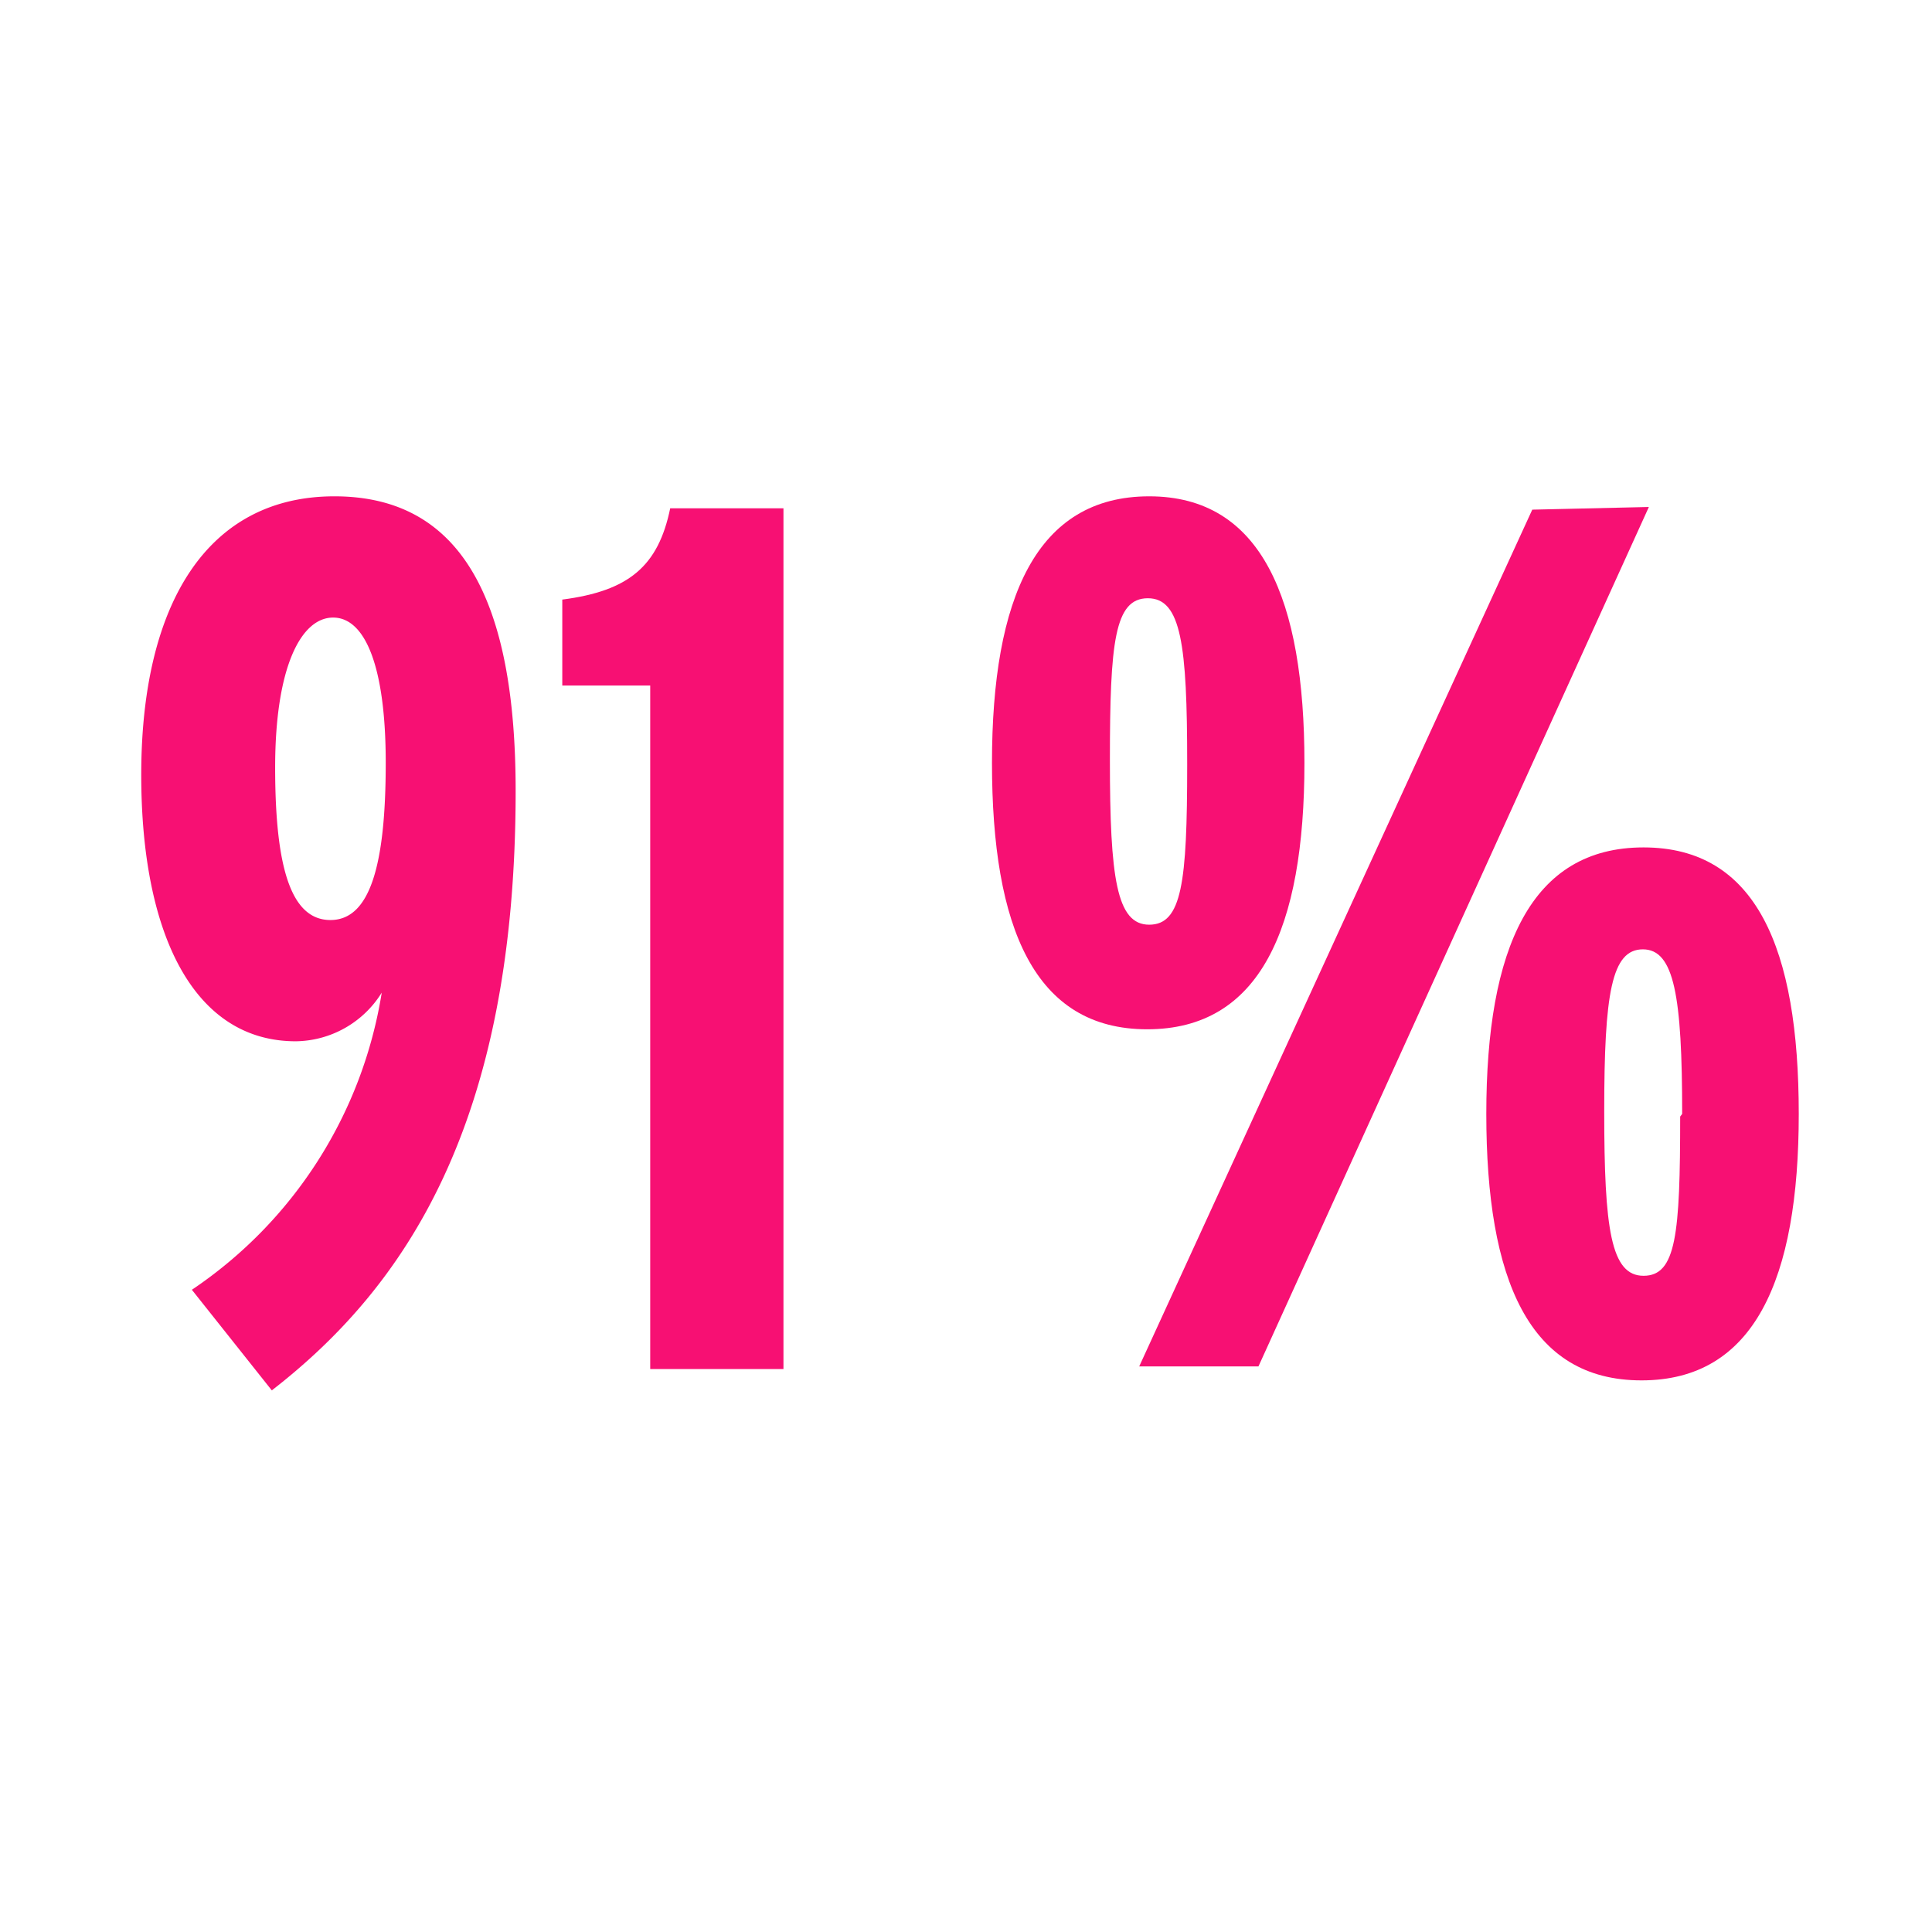
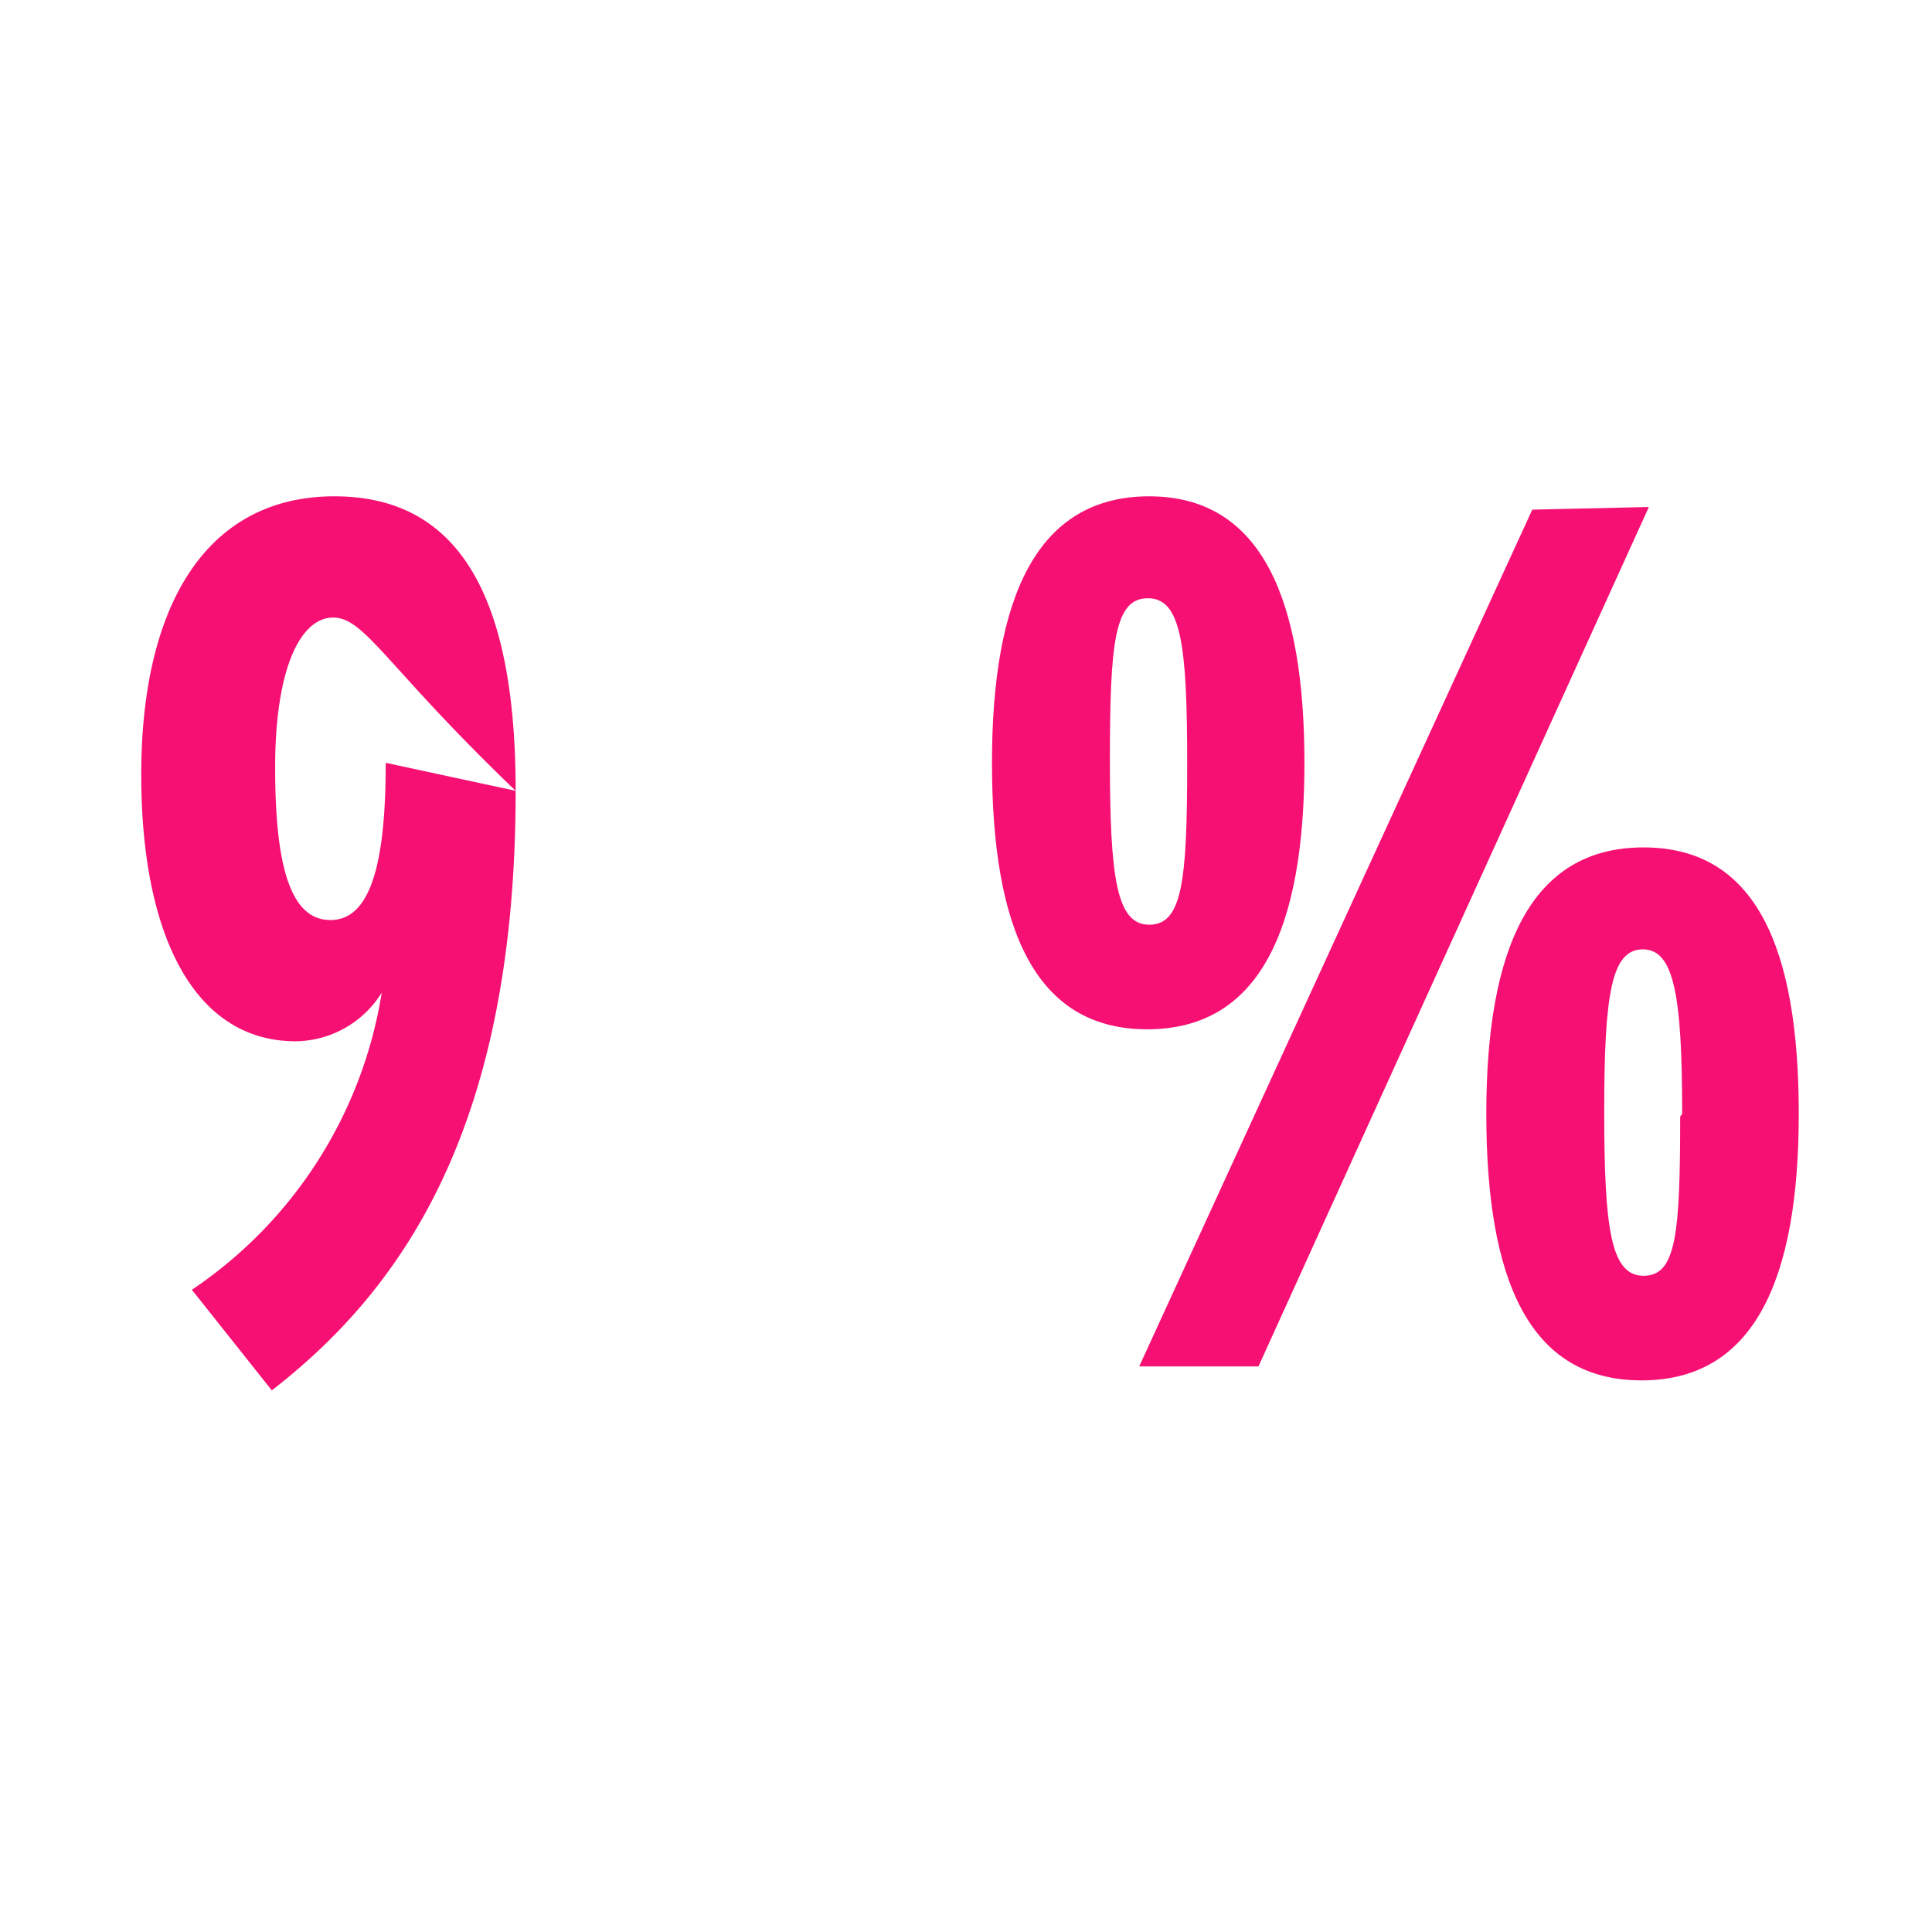
<svg xmlns="http://www.w3.org/2000/svg" id="Calque_5" data-name="Calque 5" viewBox="0 0 29 29">
  <defs>
    <style>.cls-1{fill:#f71073;}</style>
  </defs>
  <title>Picto_91%</title>
-   <path class="cls-1" d="M7.74,11.87c0,5-1.66,7.45-3.66,9l-1.2-1.51a6.63,6.63,0,0,0,2.85-4.46,1.54,1.54,0,0,1-1.29.73c-1.53,0-2.32-1.6-2.32-4,0-2.58,1-4.18,2.9-4.18S7.74,9,7.74,11.87Zm-1.95-.42C5.79,10,5.48,9.27,5,9.27s-.87.74-.87,2.25.24,2.29.83,2.29S5.79,13,5.79,11.45Z" />
-   <path class="cls-1" d="M11.76,20.55h-2V10.29H8.44V9c1-.13,1.44-.5,1.62-1.37h1.7Z" />
+   <path class="cls-1" d="M7.74,11.87c0,5-1.66,7.45-3.66,9l-1.2-1.51a6.63,6.63,0,0,0,2.85-4.46,1.54,1.54,0,0,1-1.29.73c-1.53,0-2.32-1.6-2.32-4,0-2.58,1-4.18,2.9-4.18S7.74,9,7.74,11.87ZC5.79,10,5.48,9.27,5,9.27s-.87.74-.87,2.25.24,2.29.83,2.29S5.79,13,5.79,11.45Z" />
  <path class="cls-1" d="M19.58,11.45c0,2.49-.67,4-2.36,4s-2.33-1.52-2.33-4,.67-4,2.36-4S19.58,9,19.58,11.45Zm-1.76,0c0-1.77-.09-2.47-.59-2.47s-.57.66-.57,2.43.1,2.47.59,2.47S17.82,13.25,17.82,11.49Zm6.93-3.84-5.86,12.9H17.1L23,7.65ZM27,16.72c0,2.49-.67,4-2.36,4s-2.33-1.51-2.33-4,.67-4,2.36-4S27,14.23,27,16.72Zm-1.75,0c0-1.77-.12-2.47-.59-2.47s-.58.66-.58,2.43.1,2.47.59,2.47S25.22,18.53,25.22,16.76Z" />
</svg>